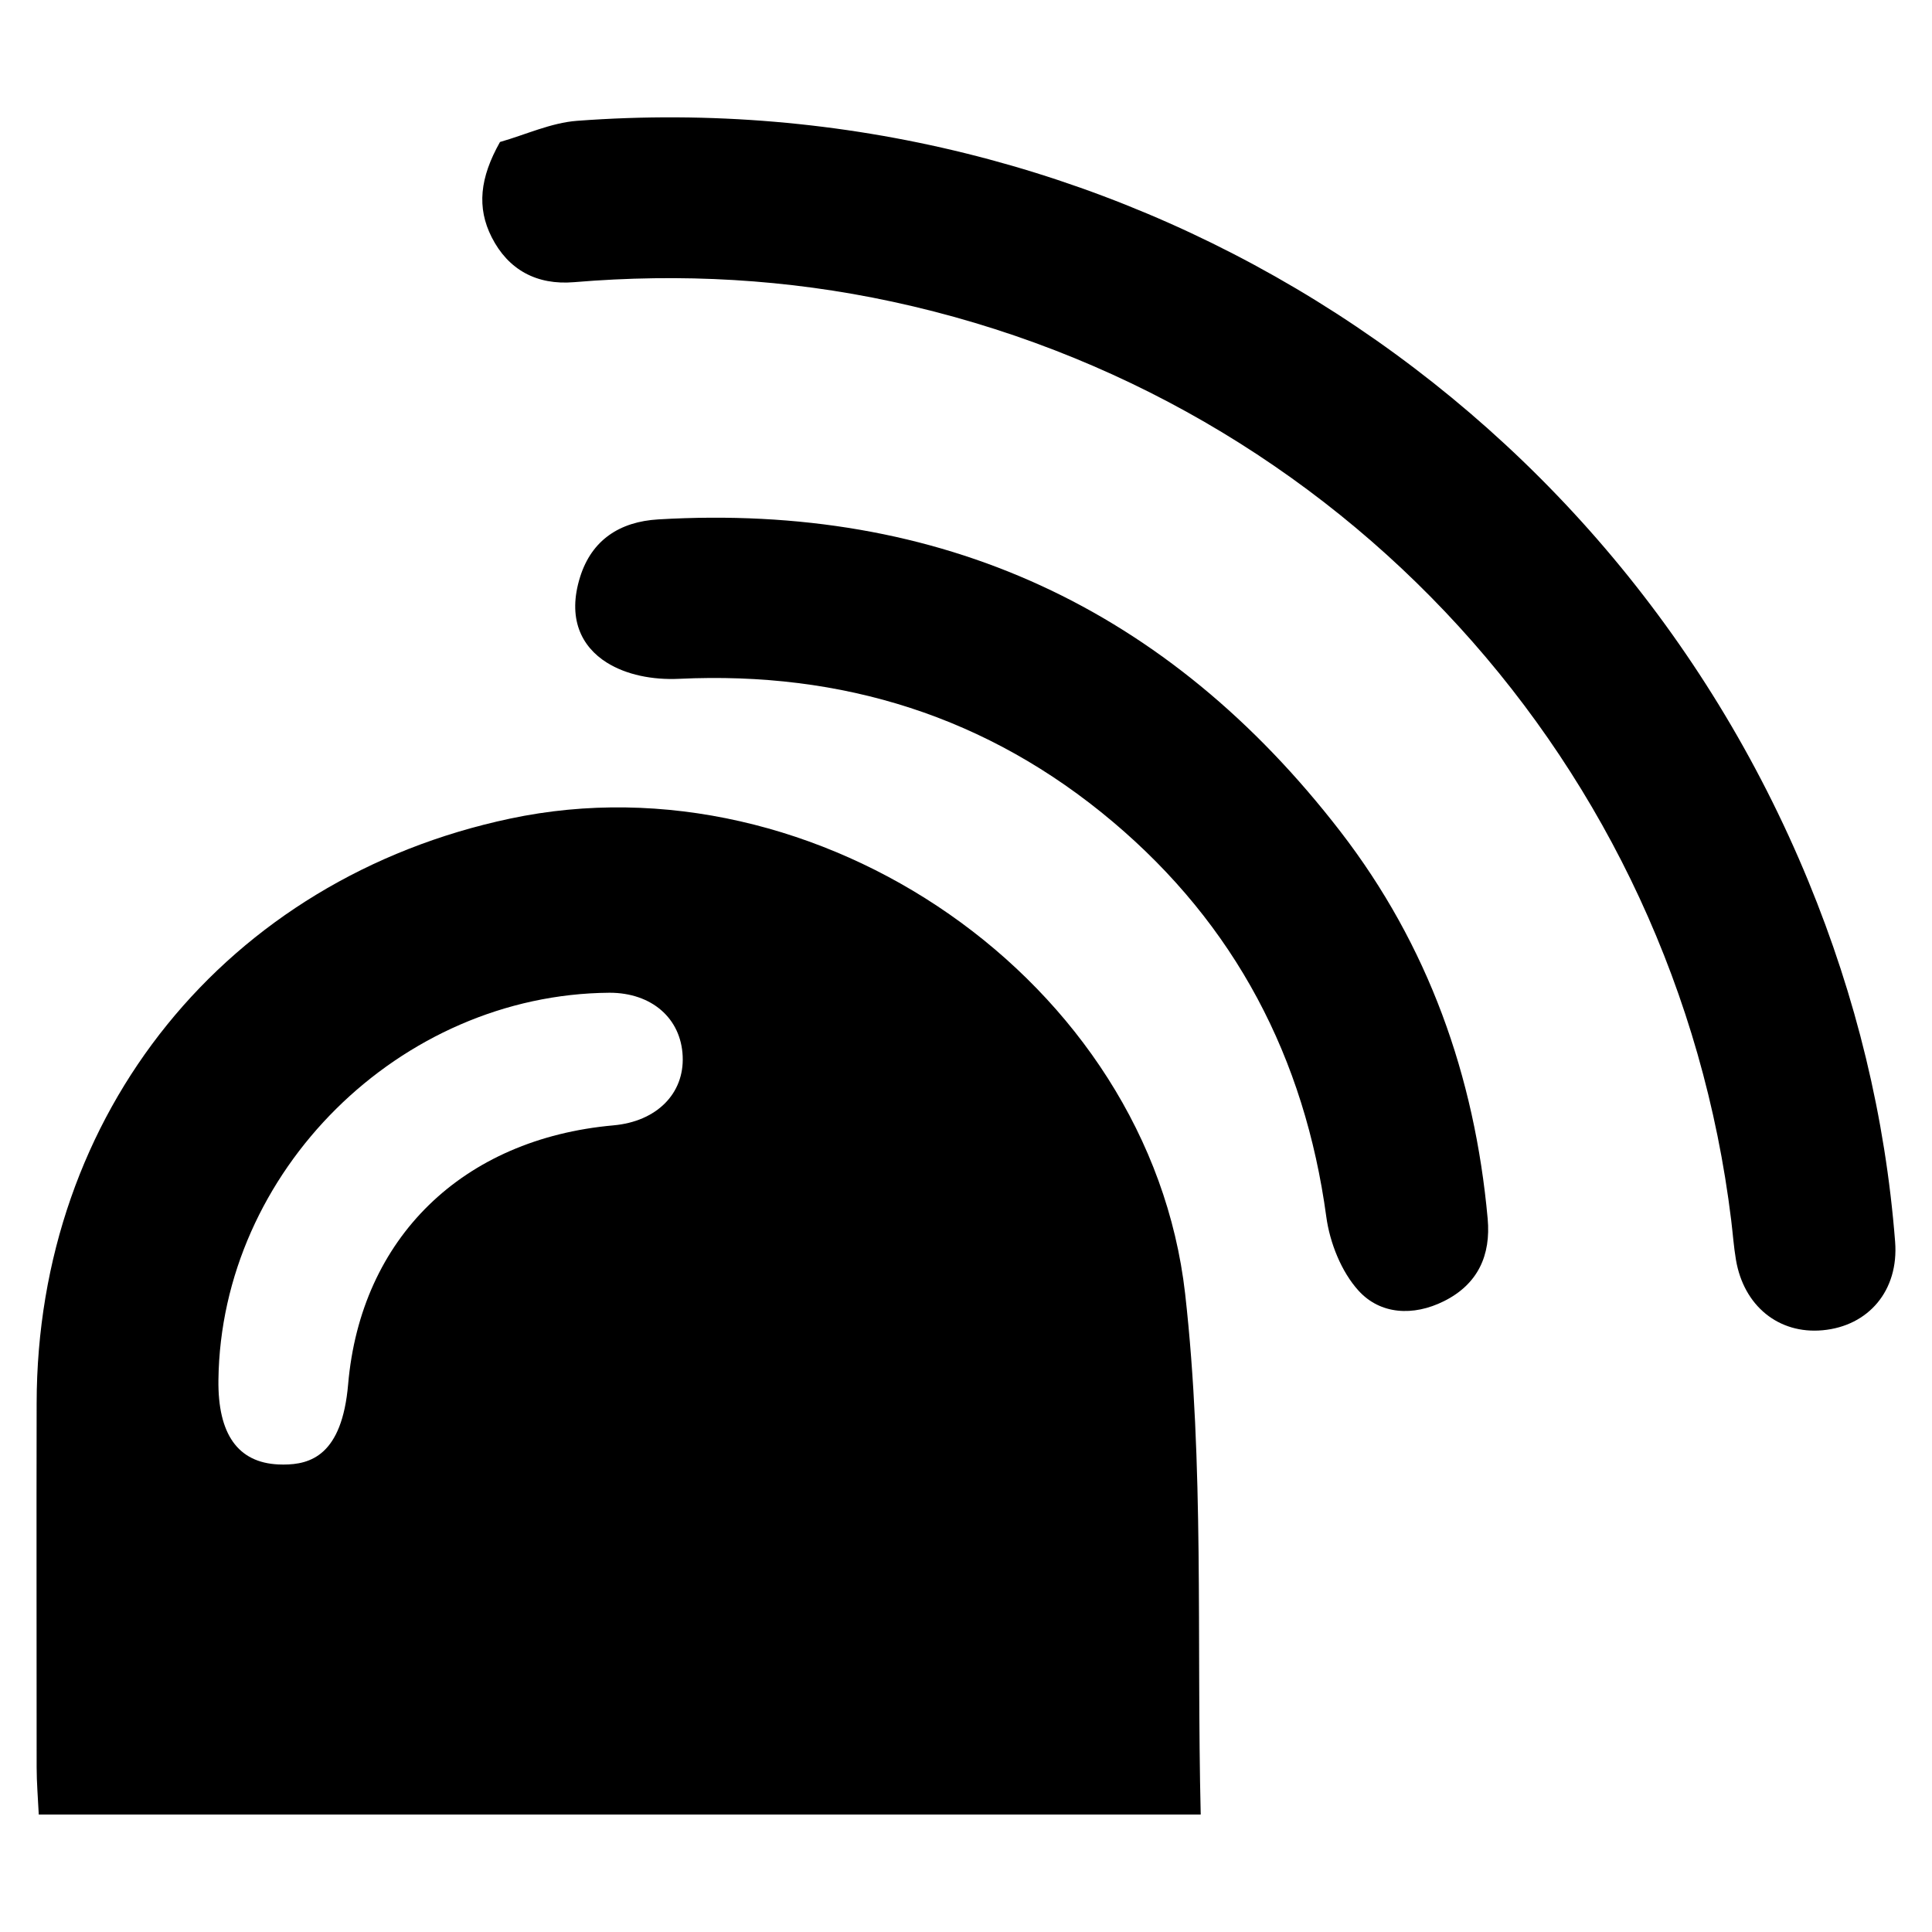
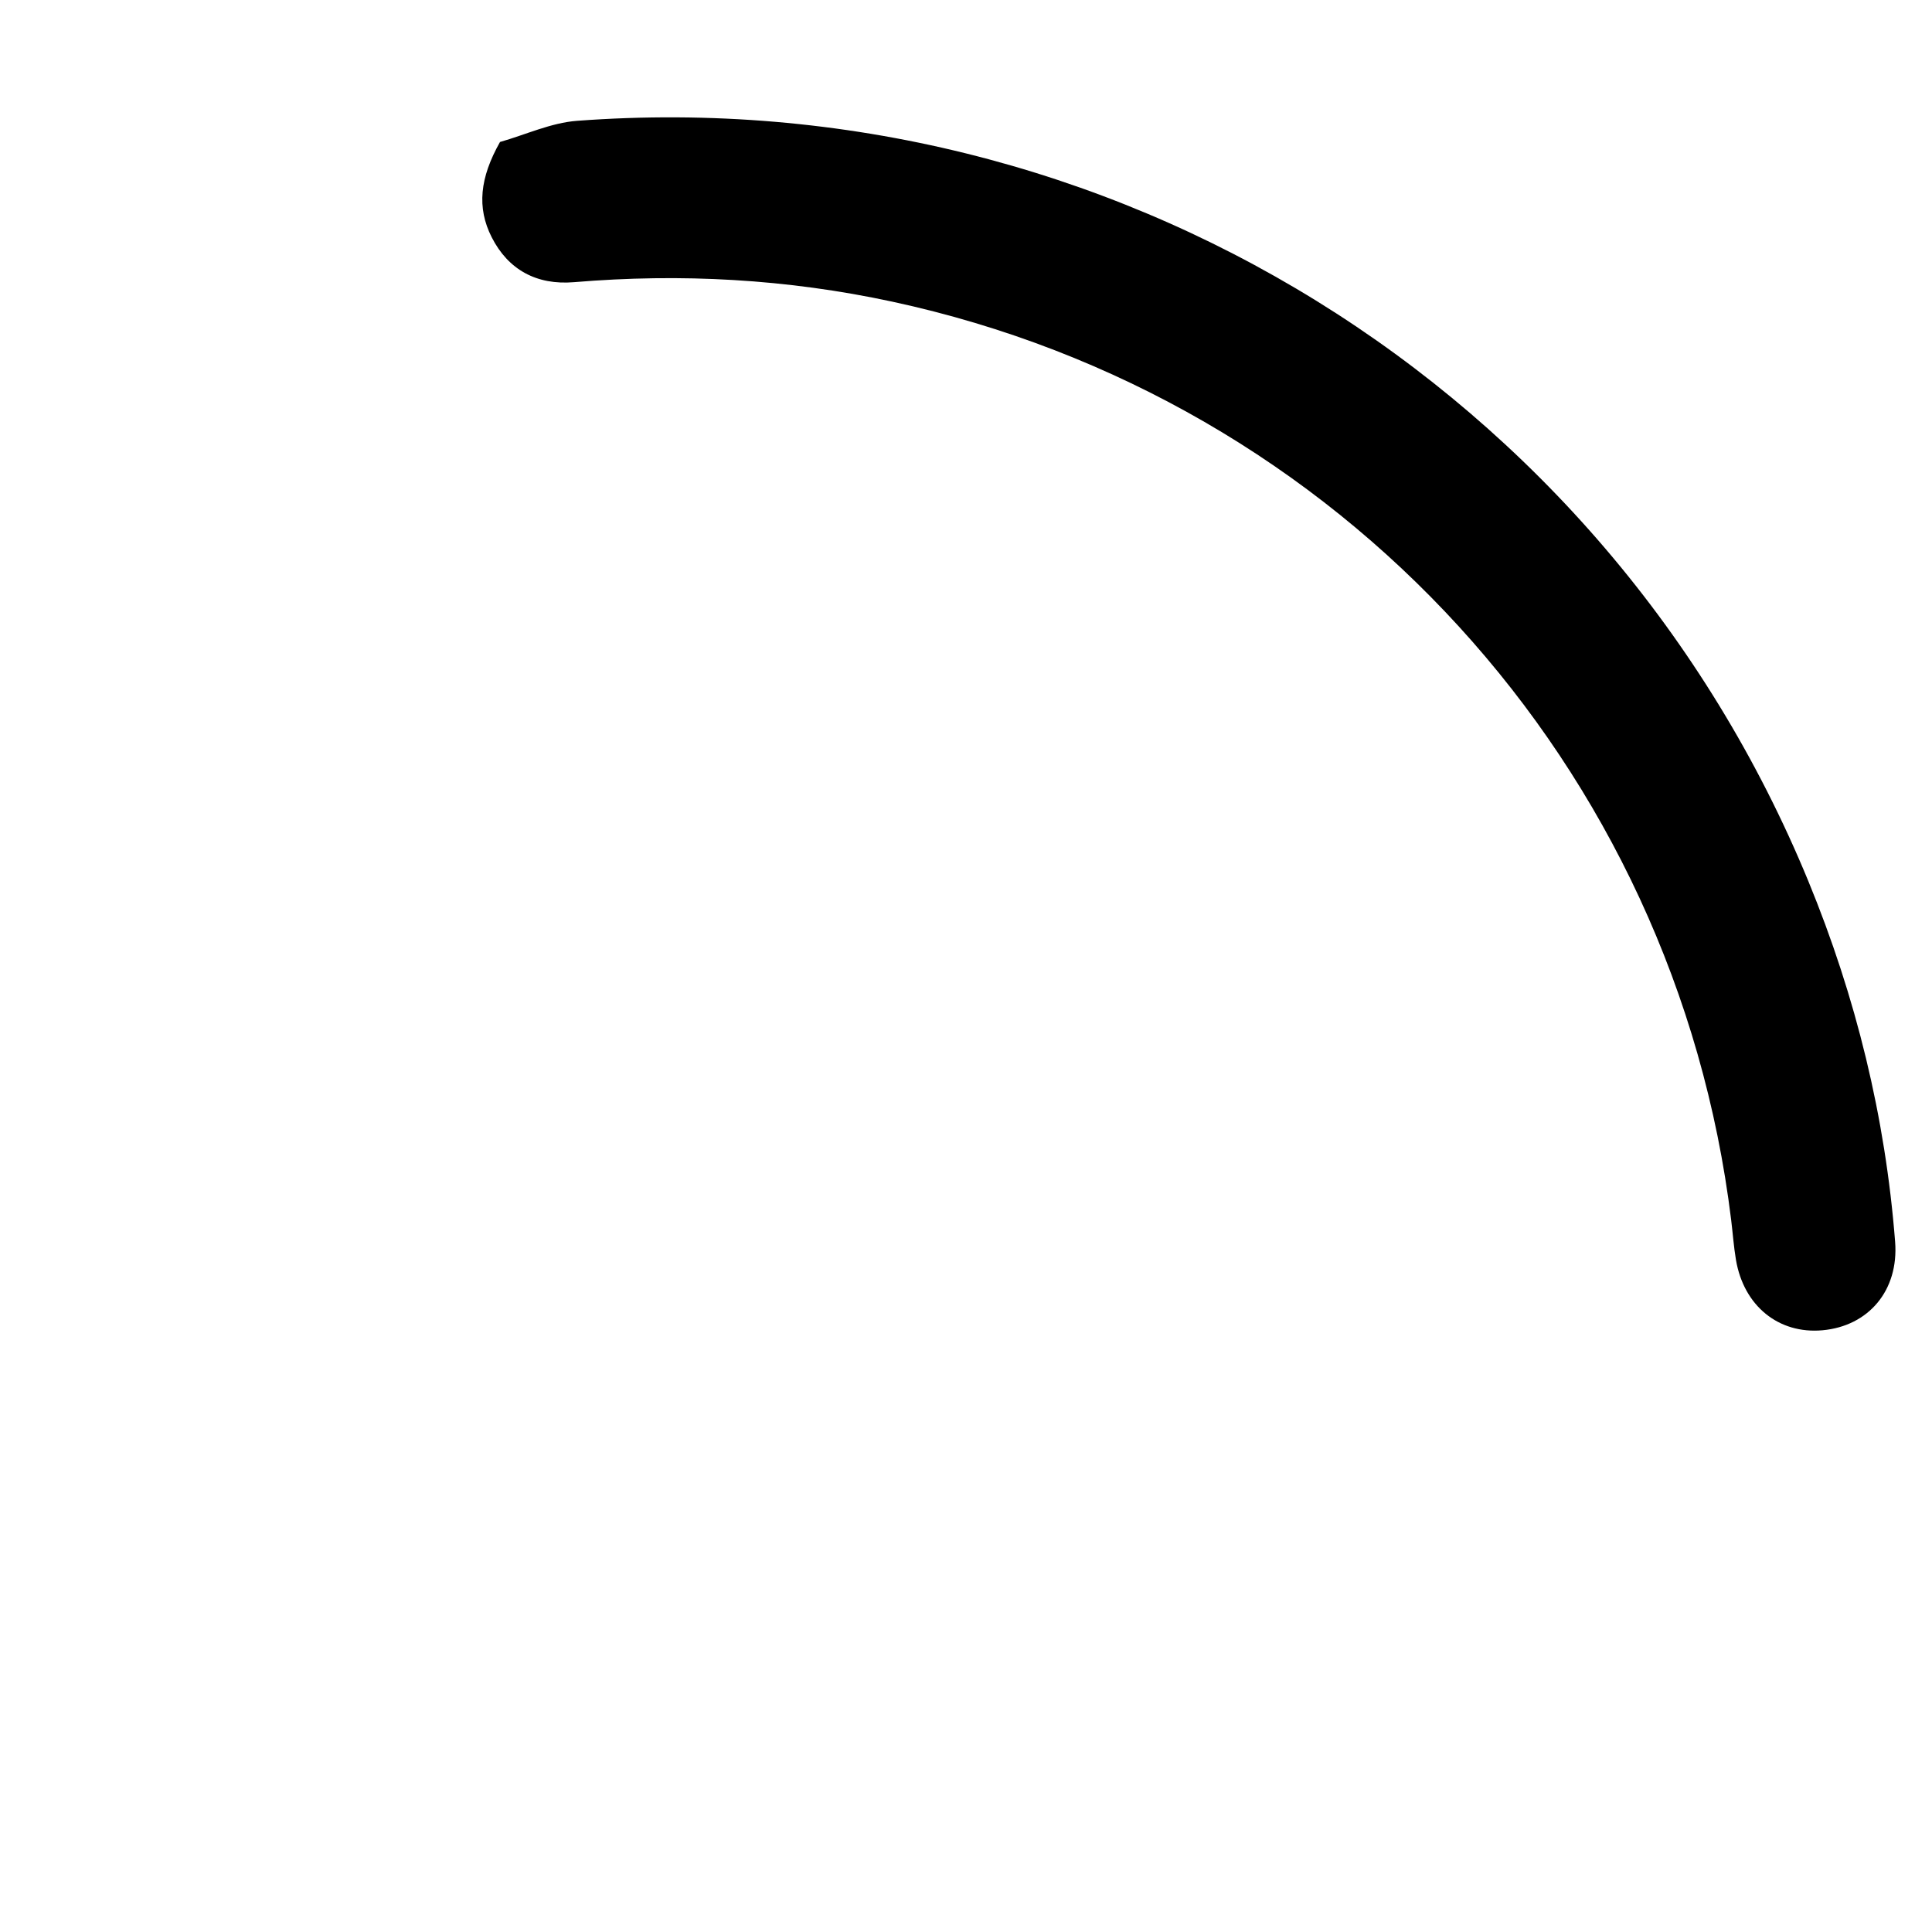
<svg xmlns="http://www.w3.org/2000/svg" fill="#000000" width="800px" height="800px" version="1.1" viewBox="144 144 512 512">
  <g>
-     <path d="m458.07 486.82c-9.457-82.938-97.508-143.18-178.9-125.88-75.094 15.898-125.39 78.031-125.46 155.01-0.07 32.152 0 64.234 0 96.387 0 4.062 0.352 8.125 0.562 12.539h307.93c-1.121-46.652 0.98-92.742-4.133-138.06zm-151.47-44.59c-40.039 3.57-66.992 29.855-70.34 68.609-1.621 18.871-10.02 21.285-17.152 21.285l-1.348-0.031c-10.707-0.5-16.051-8.027-15.875-22.375 0.668-55.223 48.004-102.22 103.65-102.63 11.16 0 18.949 6.762 19.383 16.836 0.441 9.926-6.926 17.281-18.32 18.305z" />
    <path d="m276.5 181.64c-5.332 9.453-6.191 17.363-2.191 25.238 4.383 8.633 11.938 12.73 21.809 11.902 28.375-2.383 56.492-0.84 84.363 5.168 118.71 25.598 207.55 122.83 222.3 243.39 0.43 3.512 0.676 7.051 1.266 10.535 2.074 12.238 11.344 19.719 22.953 18.66 12.164-1.109 20.234-10.527 19.227-23.453-2.578-33.039-10.379-64.895-22.98-95.523-53.895-130.98-185.09-212.1-326.31-201.54-6.914 0.516-13.633 3.68-20.441 5.613z" />
-     <path d="m304.86 319.62c5.109 3.195 12.004 4.609 19.125 4.273 43.223-2.047 81.812 9.98 114.9 37.871 32.457 27.359 50.875 62.547 56.598 104.7 0.934 6.887 3.984 14.574 8.566 19.602 5.738 6.293 14.453 6.828 22.605 2.762 9.043-4.512 12.469-12.191 11.594-21.855-3.426-37.836-15.785-72.496-39.035-102.62-45.641-59.141-105.87-87.117-180.76-82.707-10.242 0.602-17.652 5.473-20.719 15.254-3.41 10.871 0.238 18.418 7.125 22.73z" />
  </g>
</svg>